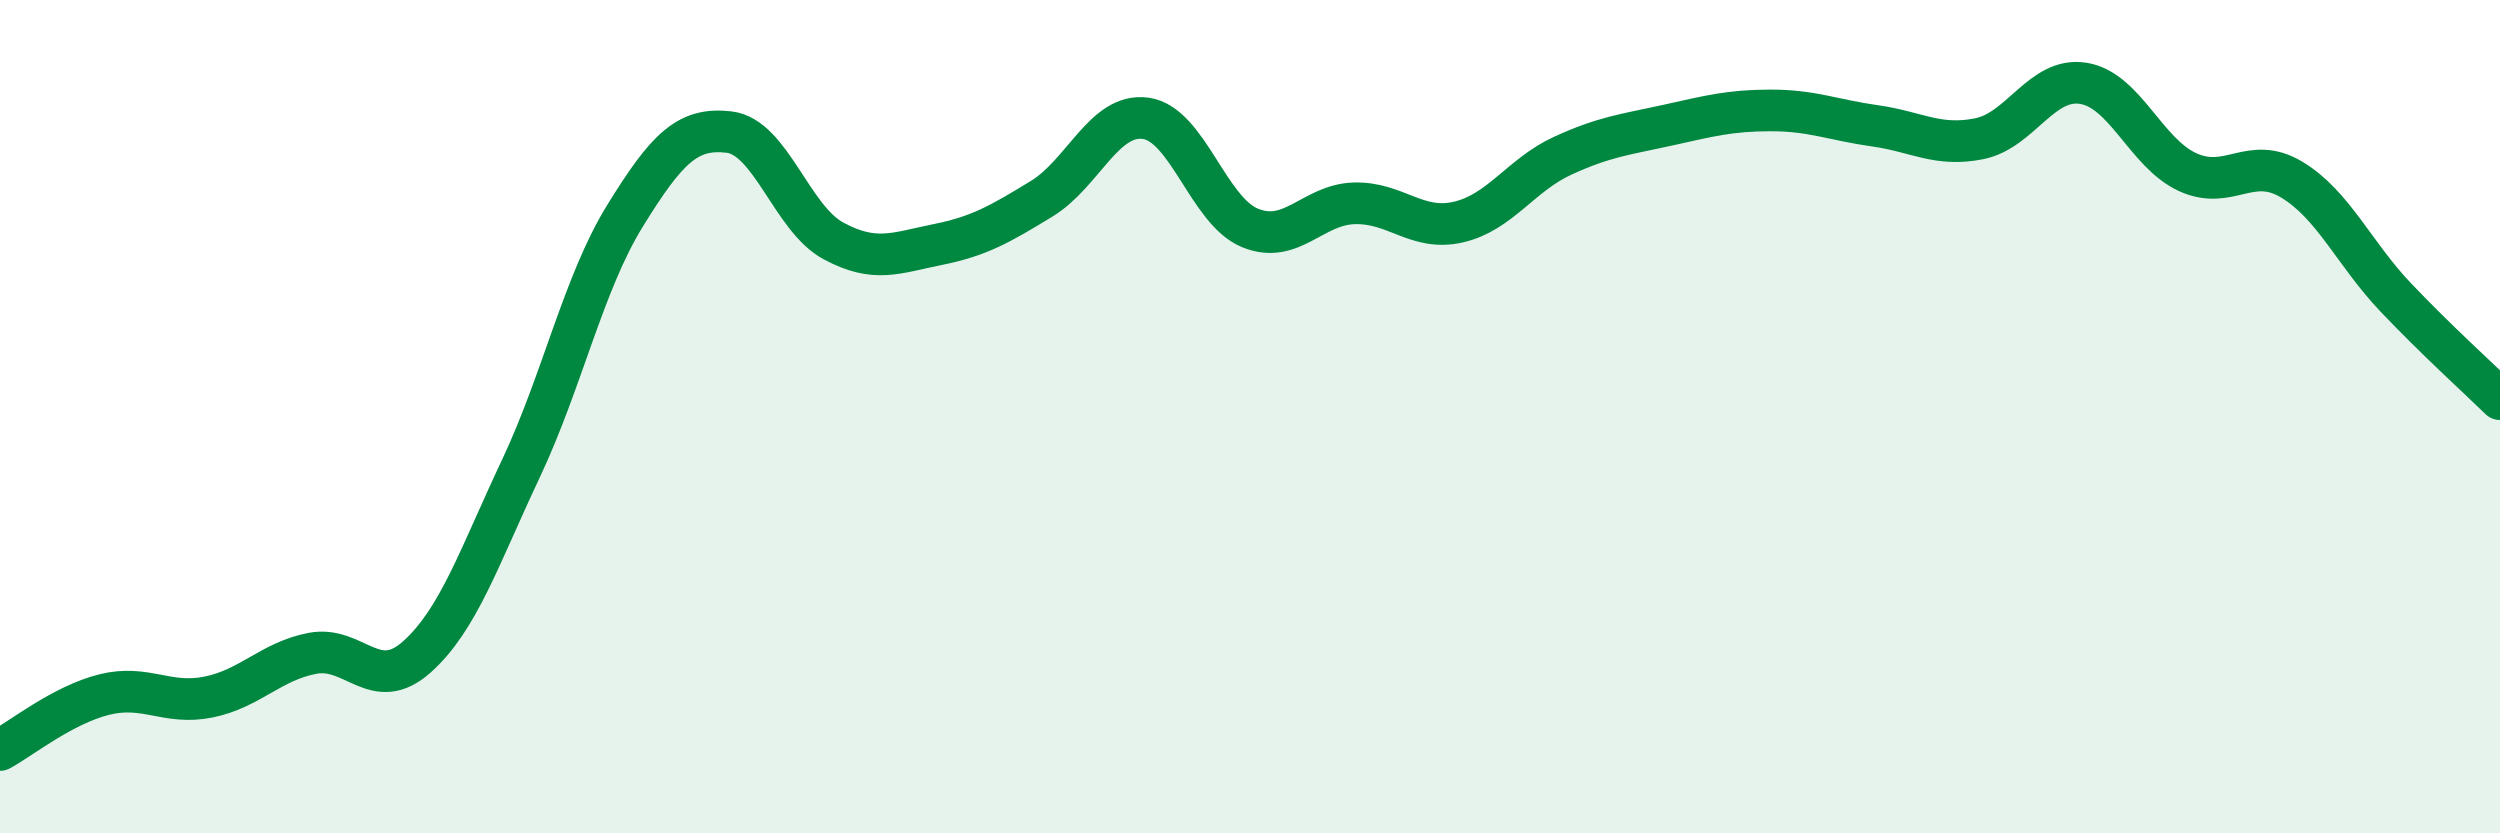
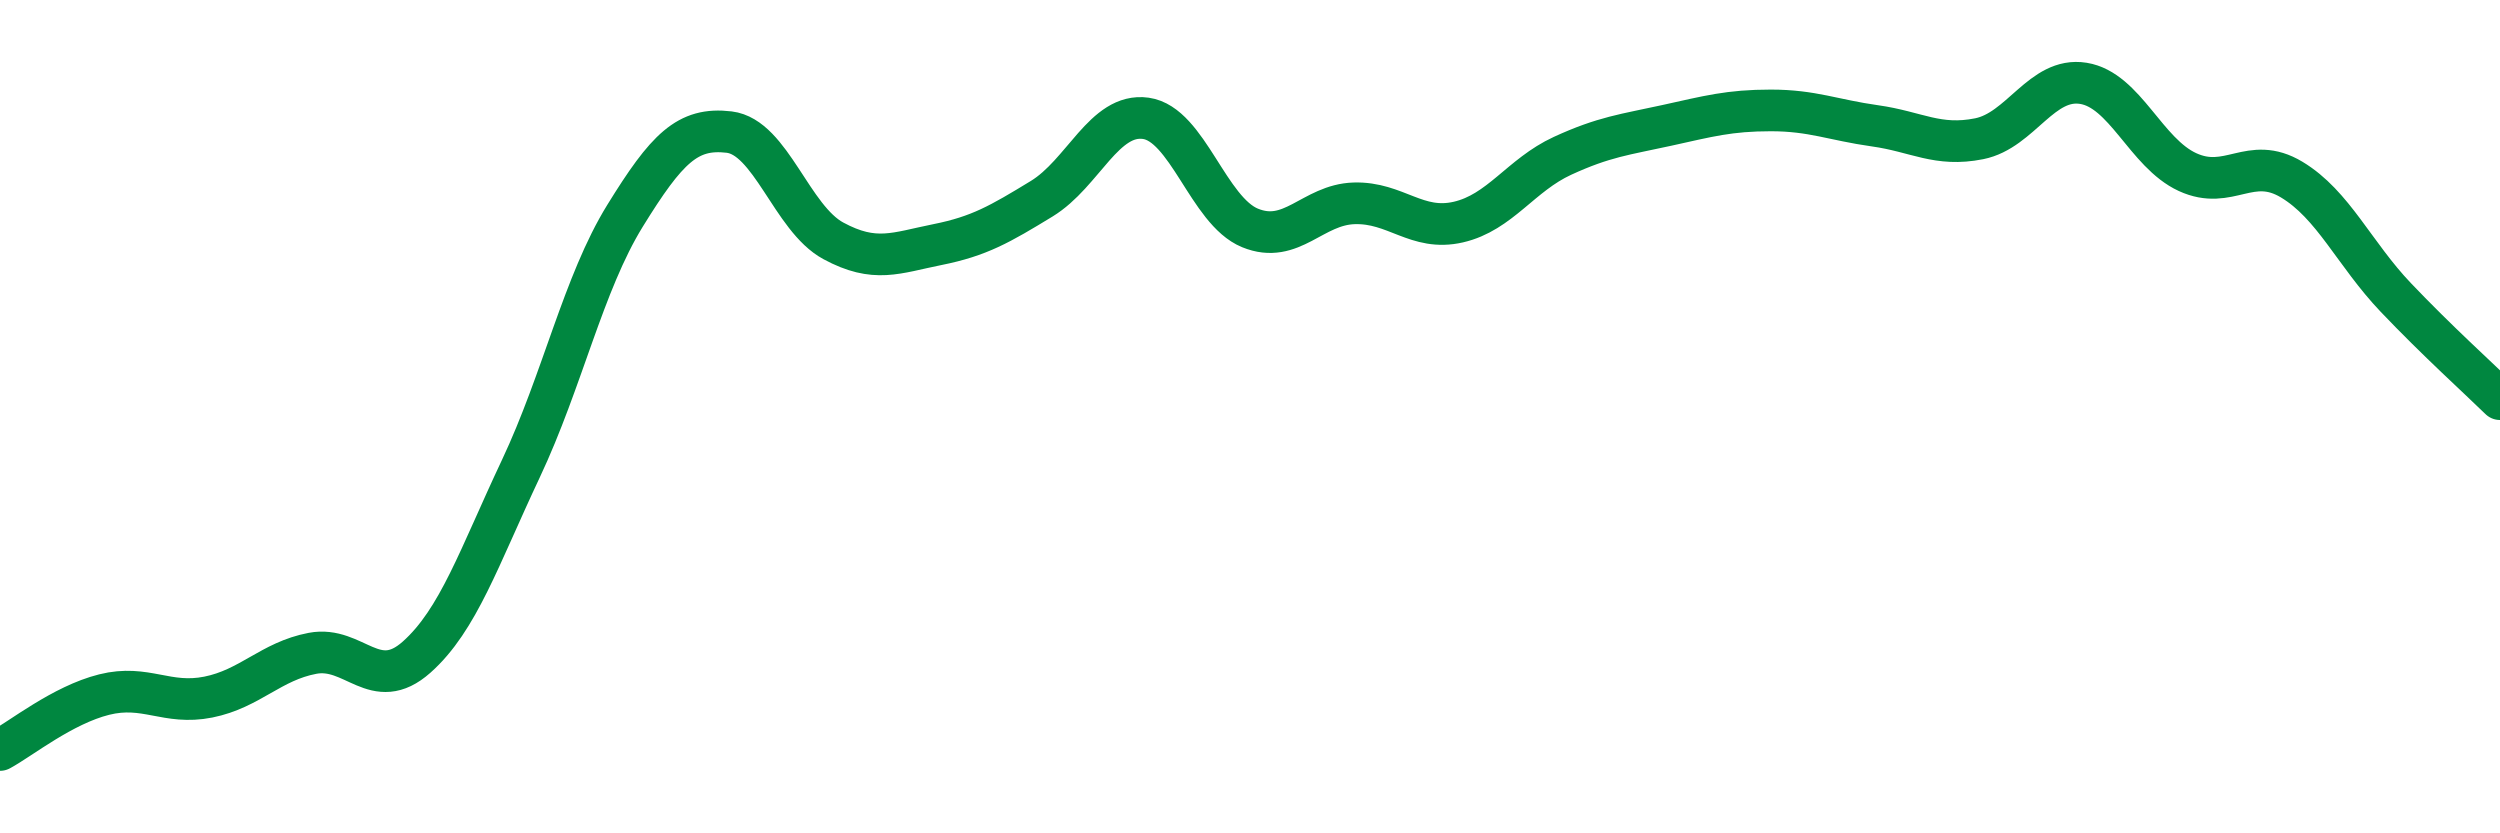
<svg xmlns="http://www.w3.org/2000/svg" width="60" height="20" viewBox="0 0 60 20">
-   <path d="M 0,18 C 0.5,17.73 1.5,16.92 2.5,16.67 C 3.5,16.42 4,16.93 5,16.73 C 6,16.53 6.5,15.87 7.5,15.68 C 8.5,15.49 9,16.66 10,15.77 C 11,14.88 11.5,13.37 12.5,11.25 C 13.5,9.13 14,6.8 15,5.18 C 16,3.56 16.5,3.05 17.5,3.17 C 18.5,3.29 19,5.24 20,5.78 C 21,6.32 21.5,6.07 22.5,5.87 C 23.5,5.67 24,5.38 25,4.77 C 26,4.16 26.5,2.7 27.5,2.84 C 28.5,2.98 29,5.06 30,5.47 C 31,5.88 31.5,4.91 32.5,4.88 C 33.5,4.85 34,5.56 35,5.33 C 36,5.1 36.5,4.2 37.5,3.74 C 38.5,3.28 39,3.23 40,3.01 C 41,2.79 41.5,2.65 42.5,2.65 C 43.5,2.65 44,2.88 45,3.02 C 46,3.16 46.5,3.53 47.5,3.33 C 48.5,3.13 49,1.84 50,2 C 51,2.16 51.5,3.67 52.5,4.13 C 53.5,4.59 54,3.71 55,4.31 C 56,4.91 56.5,6.09 57.5,7.14 C 58.5,8.19 59.5,9.09 60,9.58L60 20L0 20Z" fill="#008740" opacity="0.1" stroke-linecap="round" stroke-linejoin="round" />
  <path d="M 0,18 C 0.5,17.73 1.5,16.92 2.5,16.67 C 3.5,16.42 4,16.93 5,16.73 C 6,16.53 6.5,15.87 7.5,15.68 C 8.5,15.49 9,16.66 10,15.77 C 11,14.88 11.5,13.37 12.5,11.25 C 13.5,9.13 14,6.8 15,5.18 C 16,3.56 16.5,3.05 17.5,3.17 C 18.5,3.29 19,5.24 20,5.78 C 21,6.32 21.5,6.07 22.5,5.87 C 23.5,5.67 24,5.38 25,4.77 C 26,4.16 26.5,2.7 27.5,2.84 C 28.5,2.98 29,5.06 30,5.47 C 31,5.88 31.5,4.91 32.5,4.88 C 33.5,4.85 34,5.56 35,5.33 C 36,5.1 36.5,4.2 37.5,3.74 C 38.5,3.28 39,3.23 40,3.01 C 41,2.79 41.5,2.65 42.5,2.65 C 43.5,2.65 44,2.88 45,3.02 C 46,3.16 46.5,3.53 47.5,3.33 C 48.5,3.13 49,1.84 50,2 C 51,2.16 51.5,3.67 52.5,4.13 C 53.5,4.59 54,3.71 55,4.31 C 56,4.91 56.5,6.09 57.5,7.14 C 58.5,8.19 59.5,9.09 60,9.58" stroke="#008740" stroke-width="1" fill="none" stroke-linecap="round" stroke-linejoin="round" />
</svg>